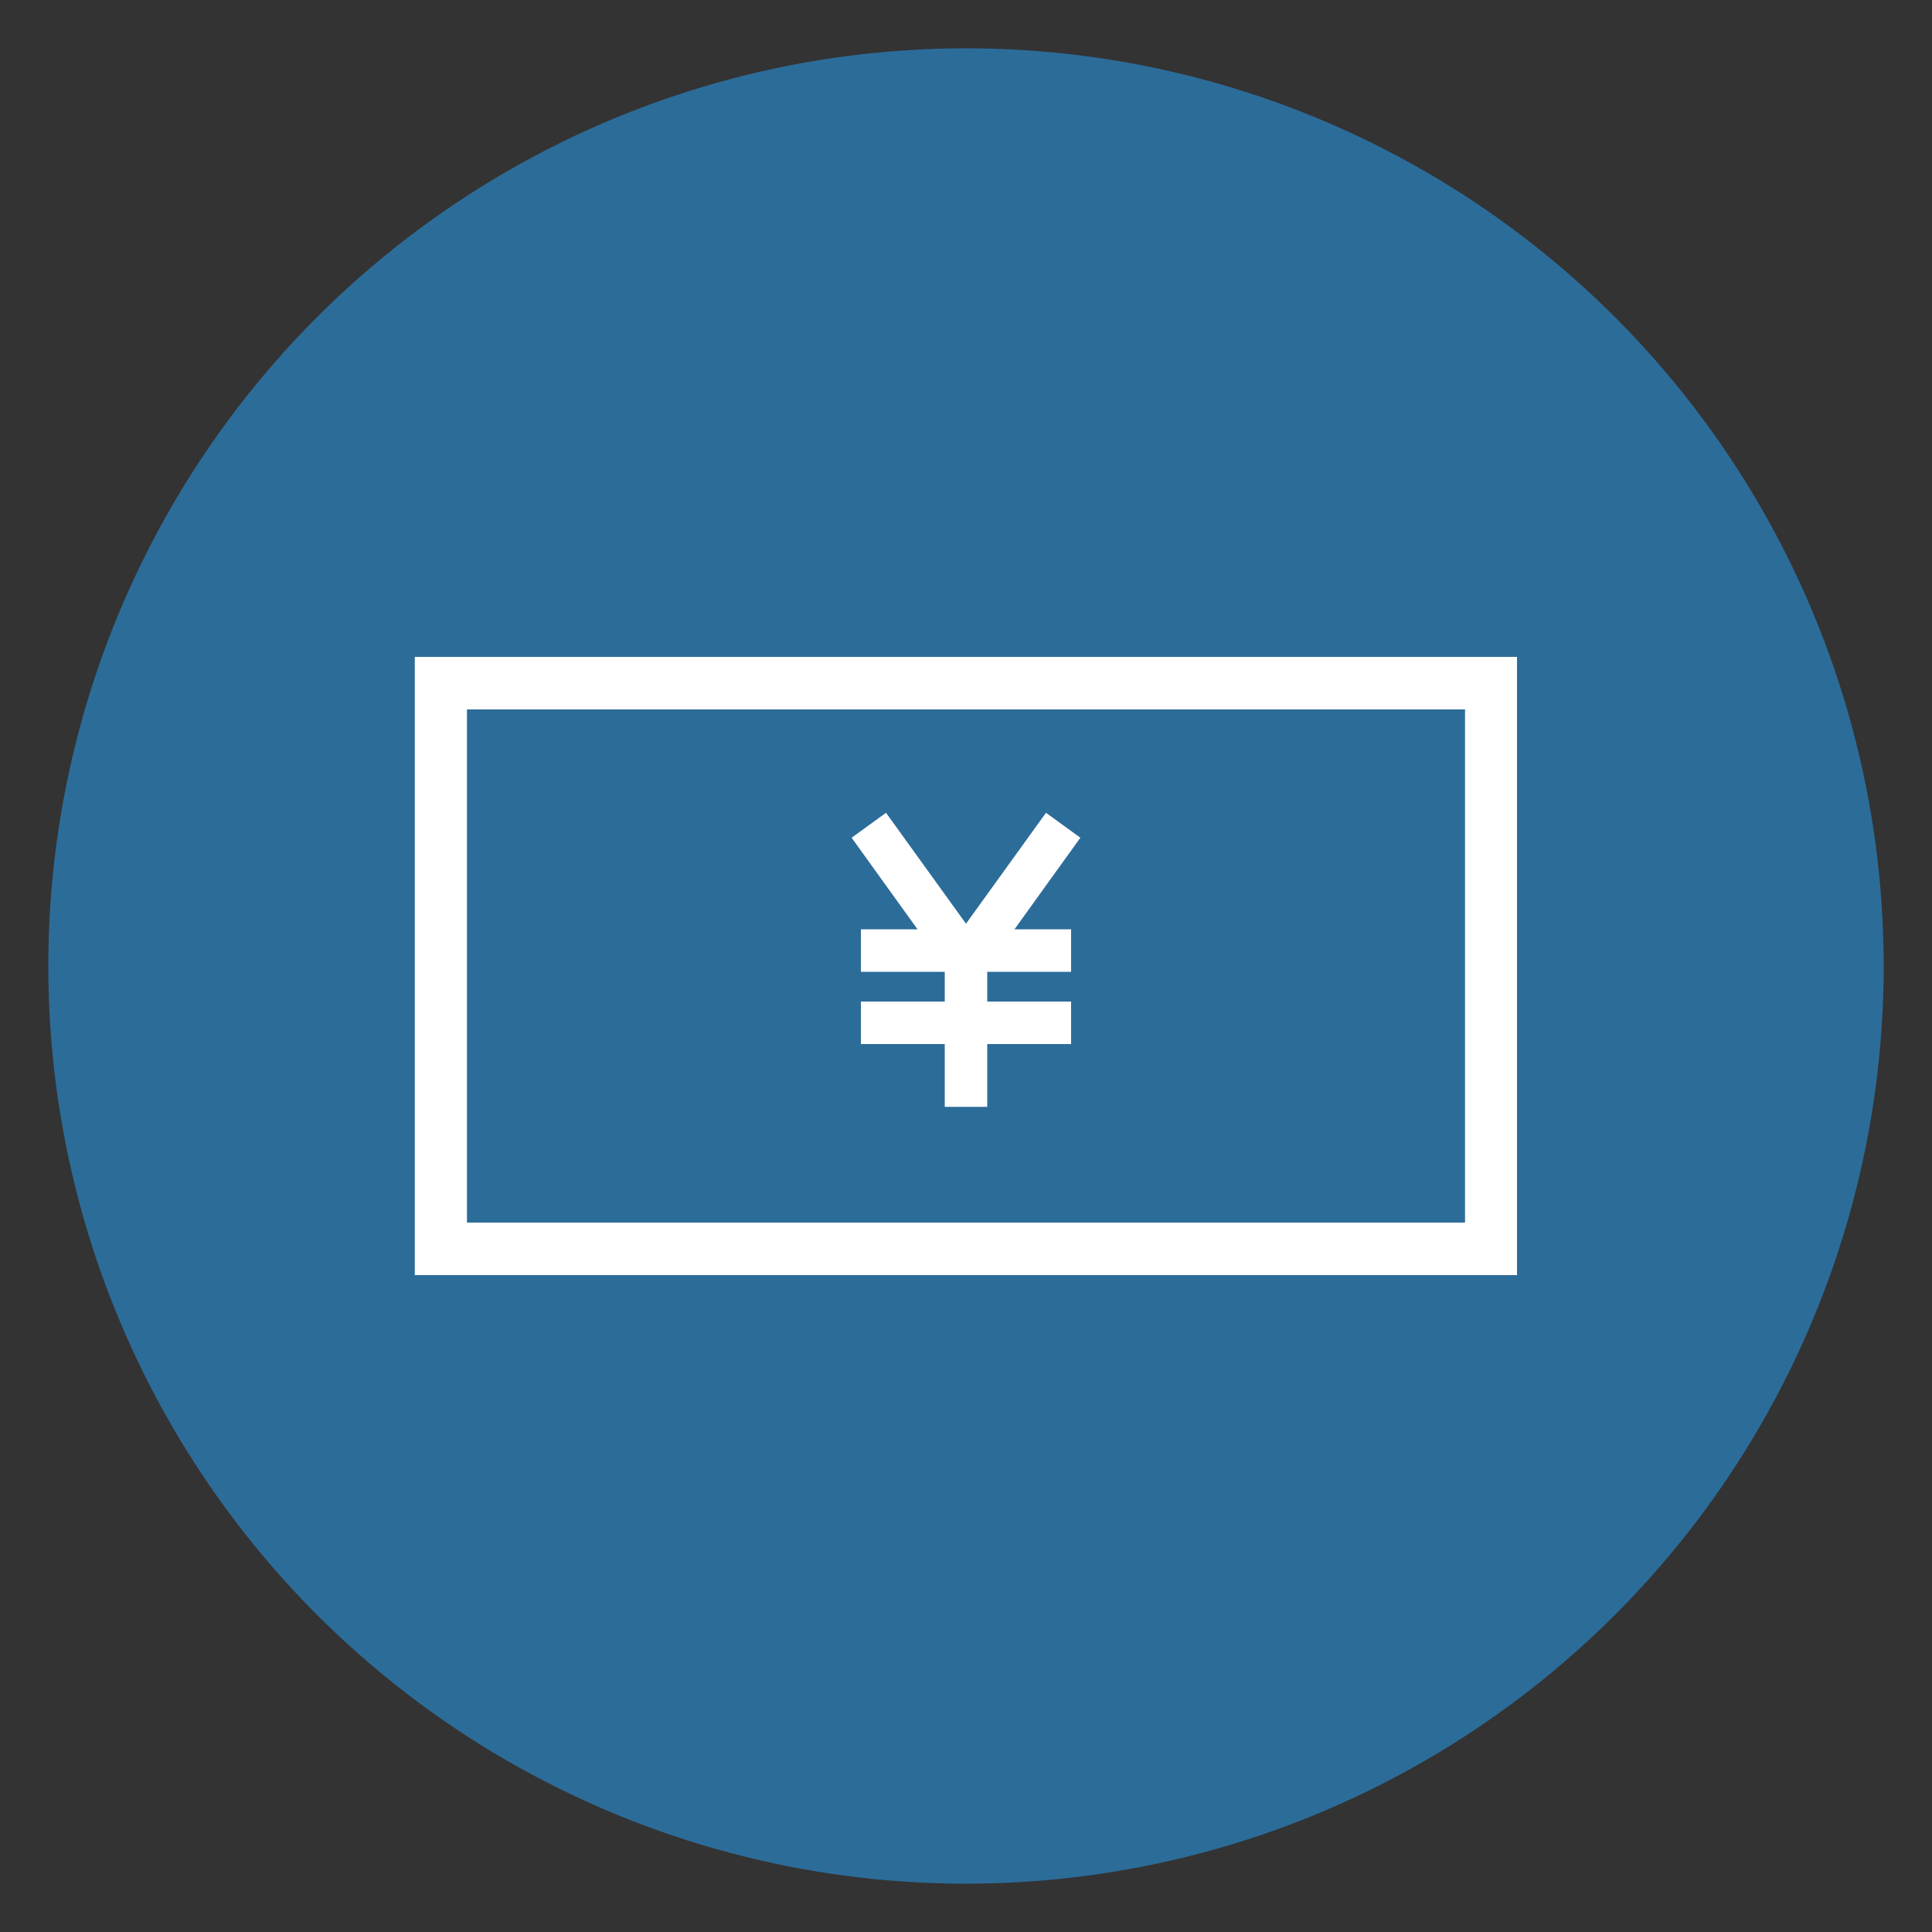
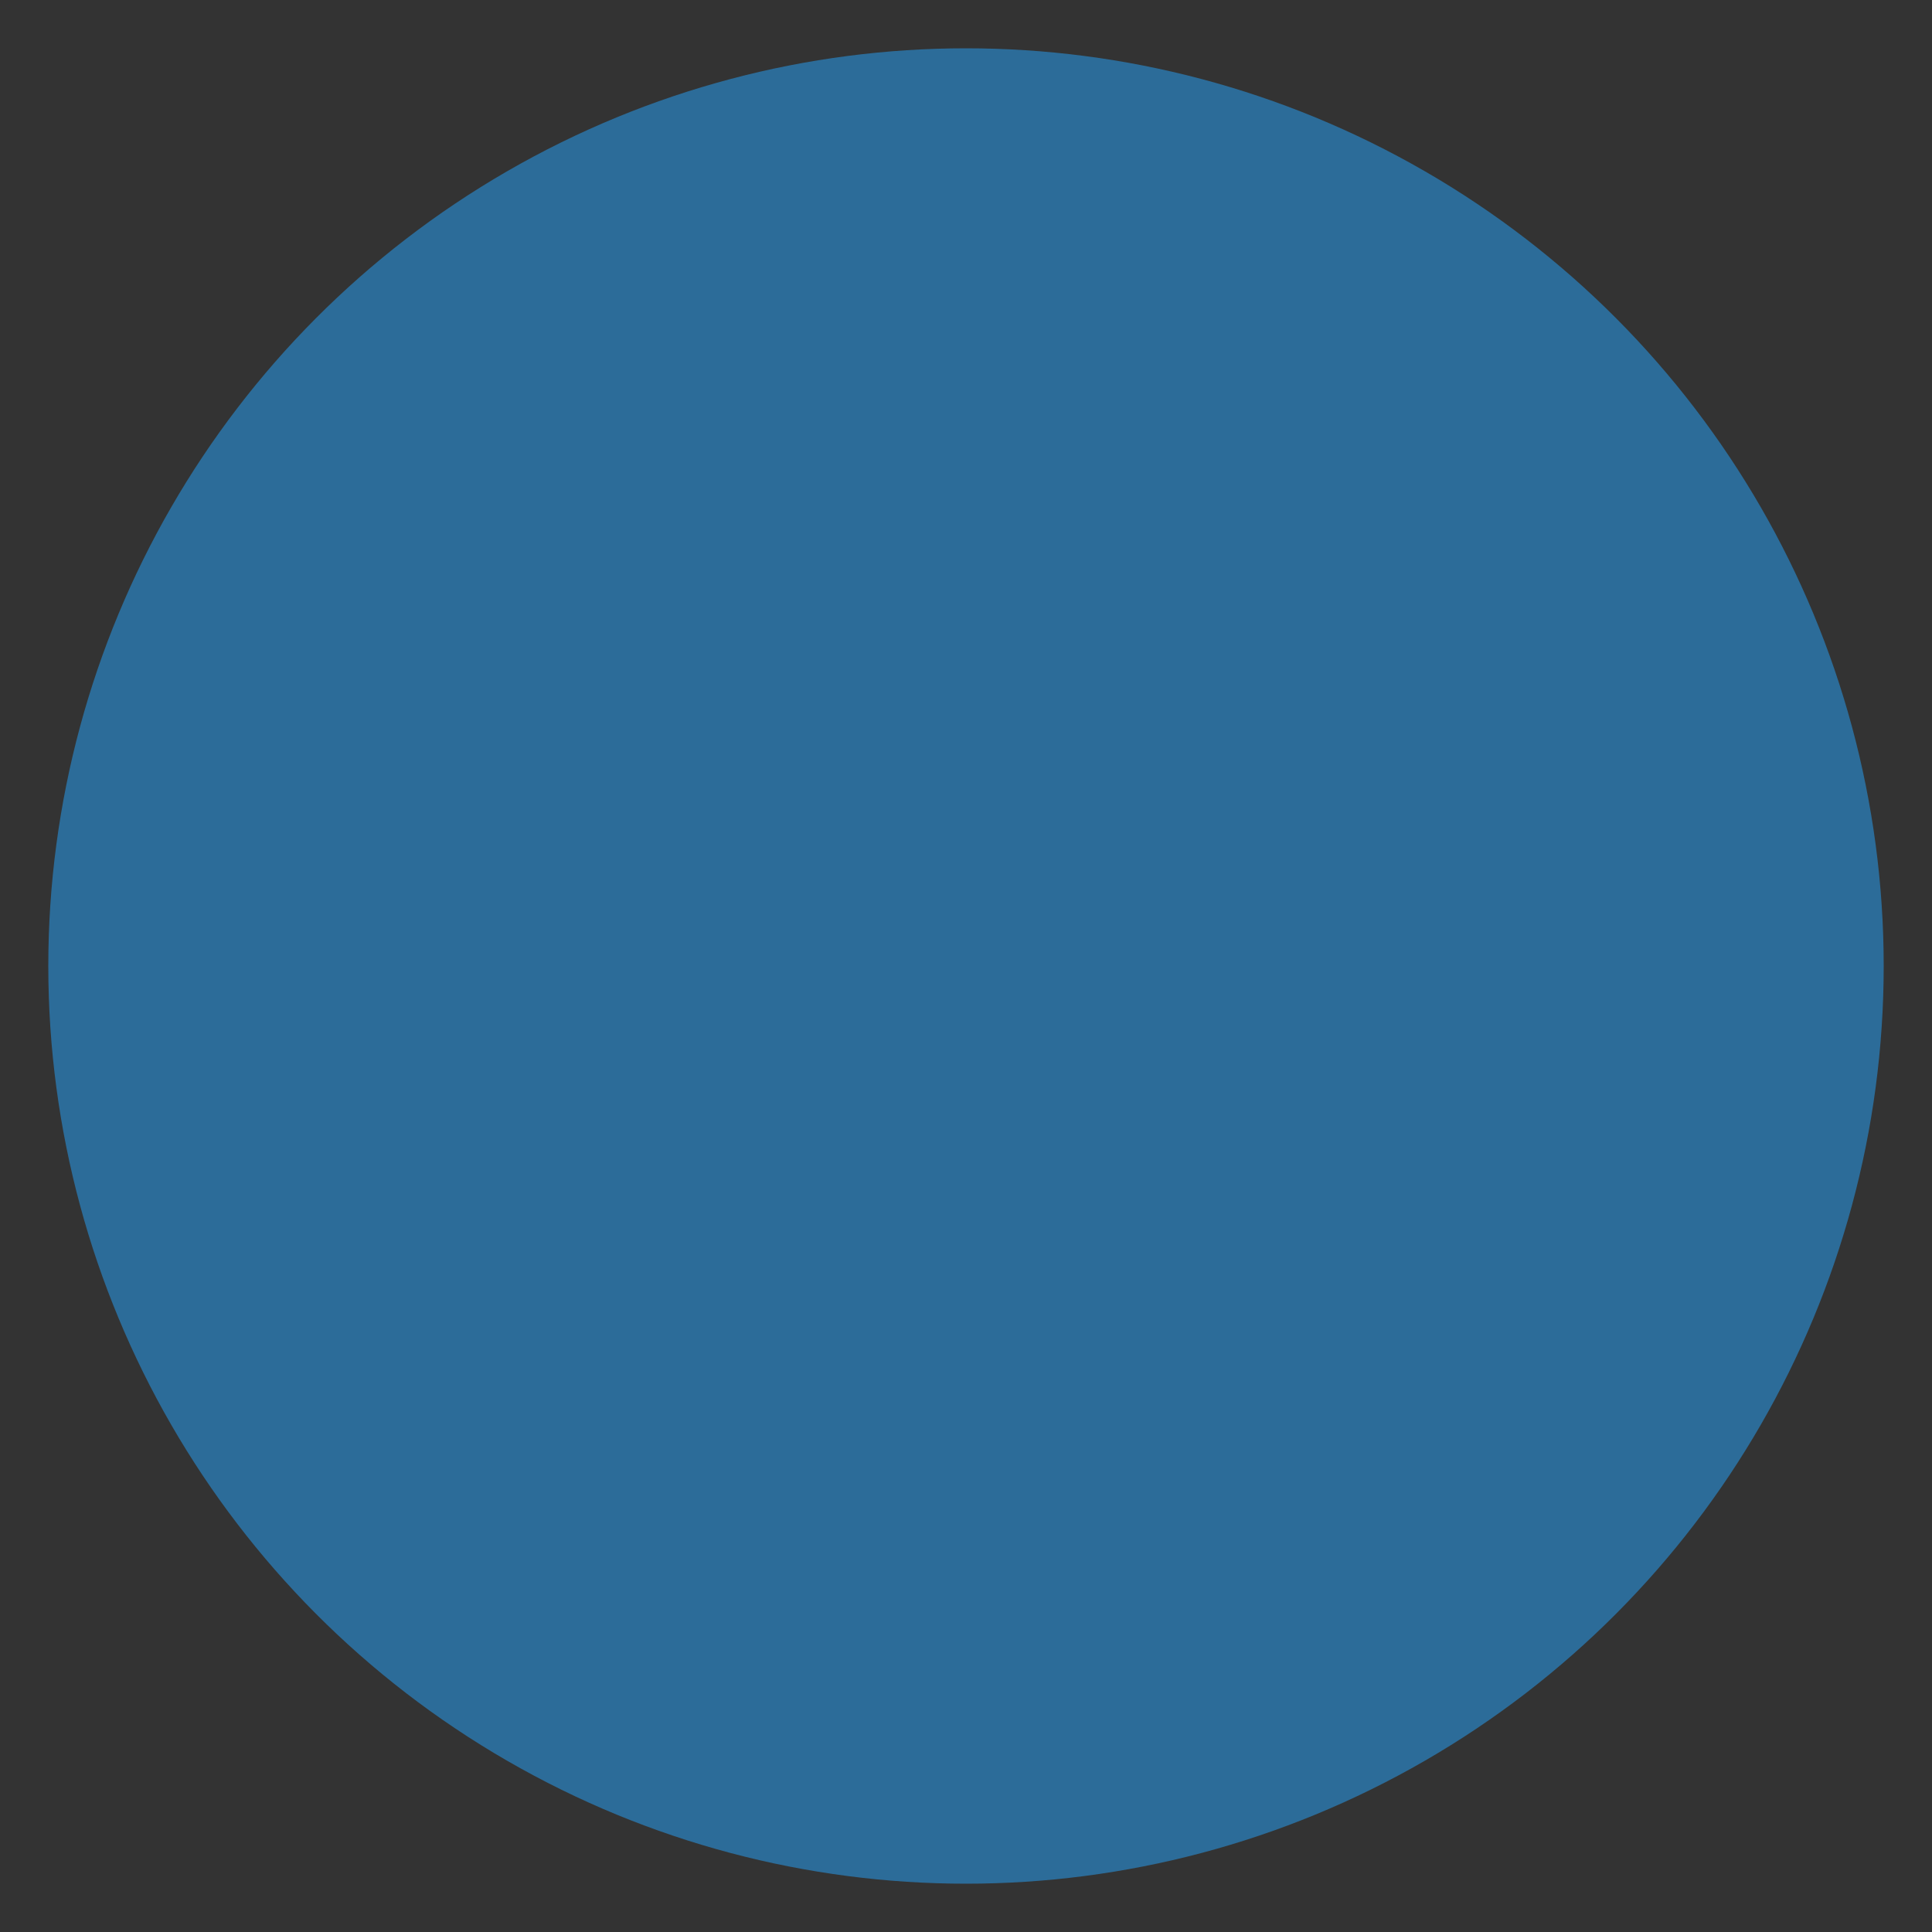
<svg xmlns="http://www.w3.org/2000/svg" id="レイヤー_1" data-name="レイヤー 1" viewBox="0 0 100 100">
  <rect x="0" y="0" width="100" height="100" fill="#333333" stroke="none" />
  <defs>
    <style>.cls-1{fill:#2c6c99;}.cls-2{fill:#fff;}</style>
  </defs>
  <circle class="cls-1" cx="50" cy="50" r="47.5" />
-   <path class="cls-2" d="M21.47,34V66H78.52V34ZM75.83,63.28H24.17V36.72H75.83Z" />
-   <polygon class="cls-2" points="44.56 48.1 44.56 50.3 48.9 50.3 48.9 51.84 44.56 51.84 44.56 54.04 48.9 54.04 48.9 57.29 51.1 57.29 51.1 54.04 55.44 54.04 55.44 51.84 51.1 51.84 51.1 50.3 55.44 50.3 55.44 48.1 52.51 48.1 55.92 43.36 54.14 42.07 50 47.81 45.86 42.07 44.08 43.36 47.49 48.1 44.56 48.1" />
</svg>